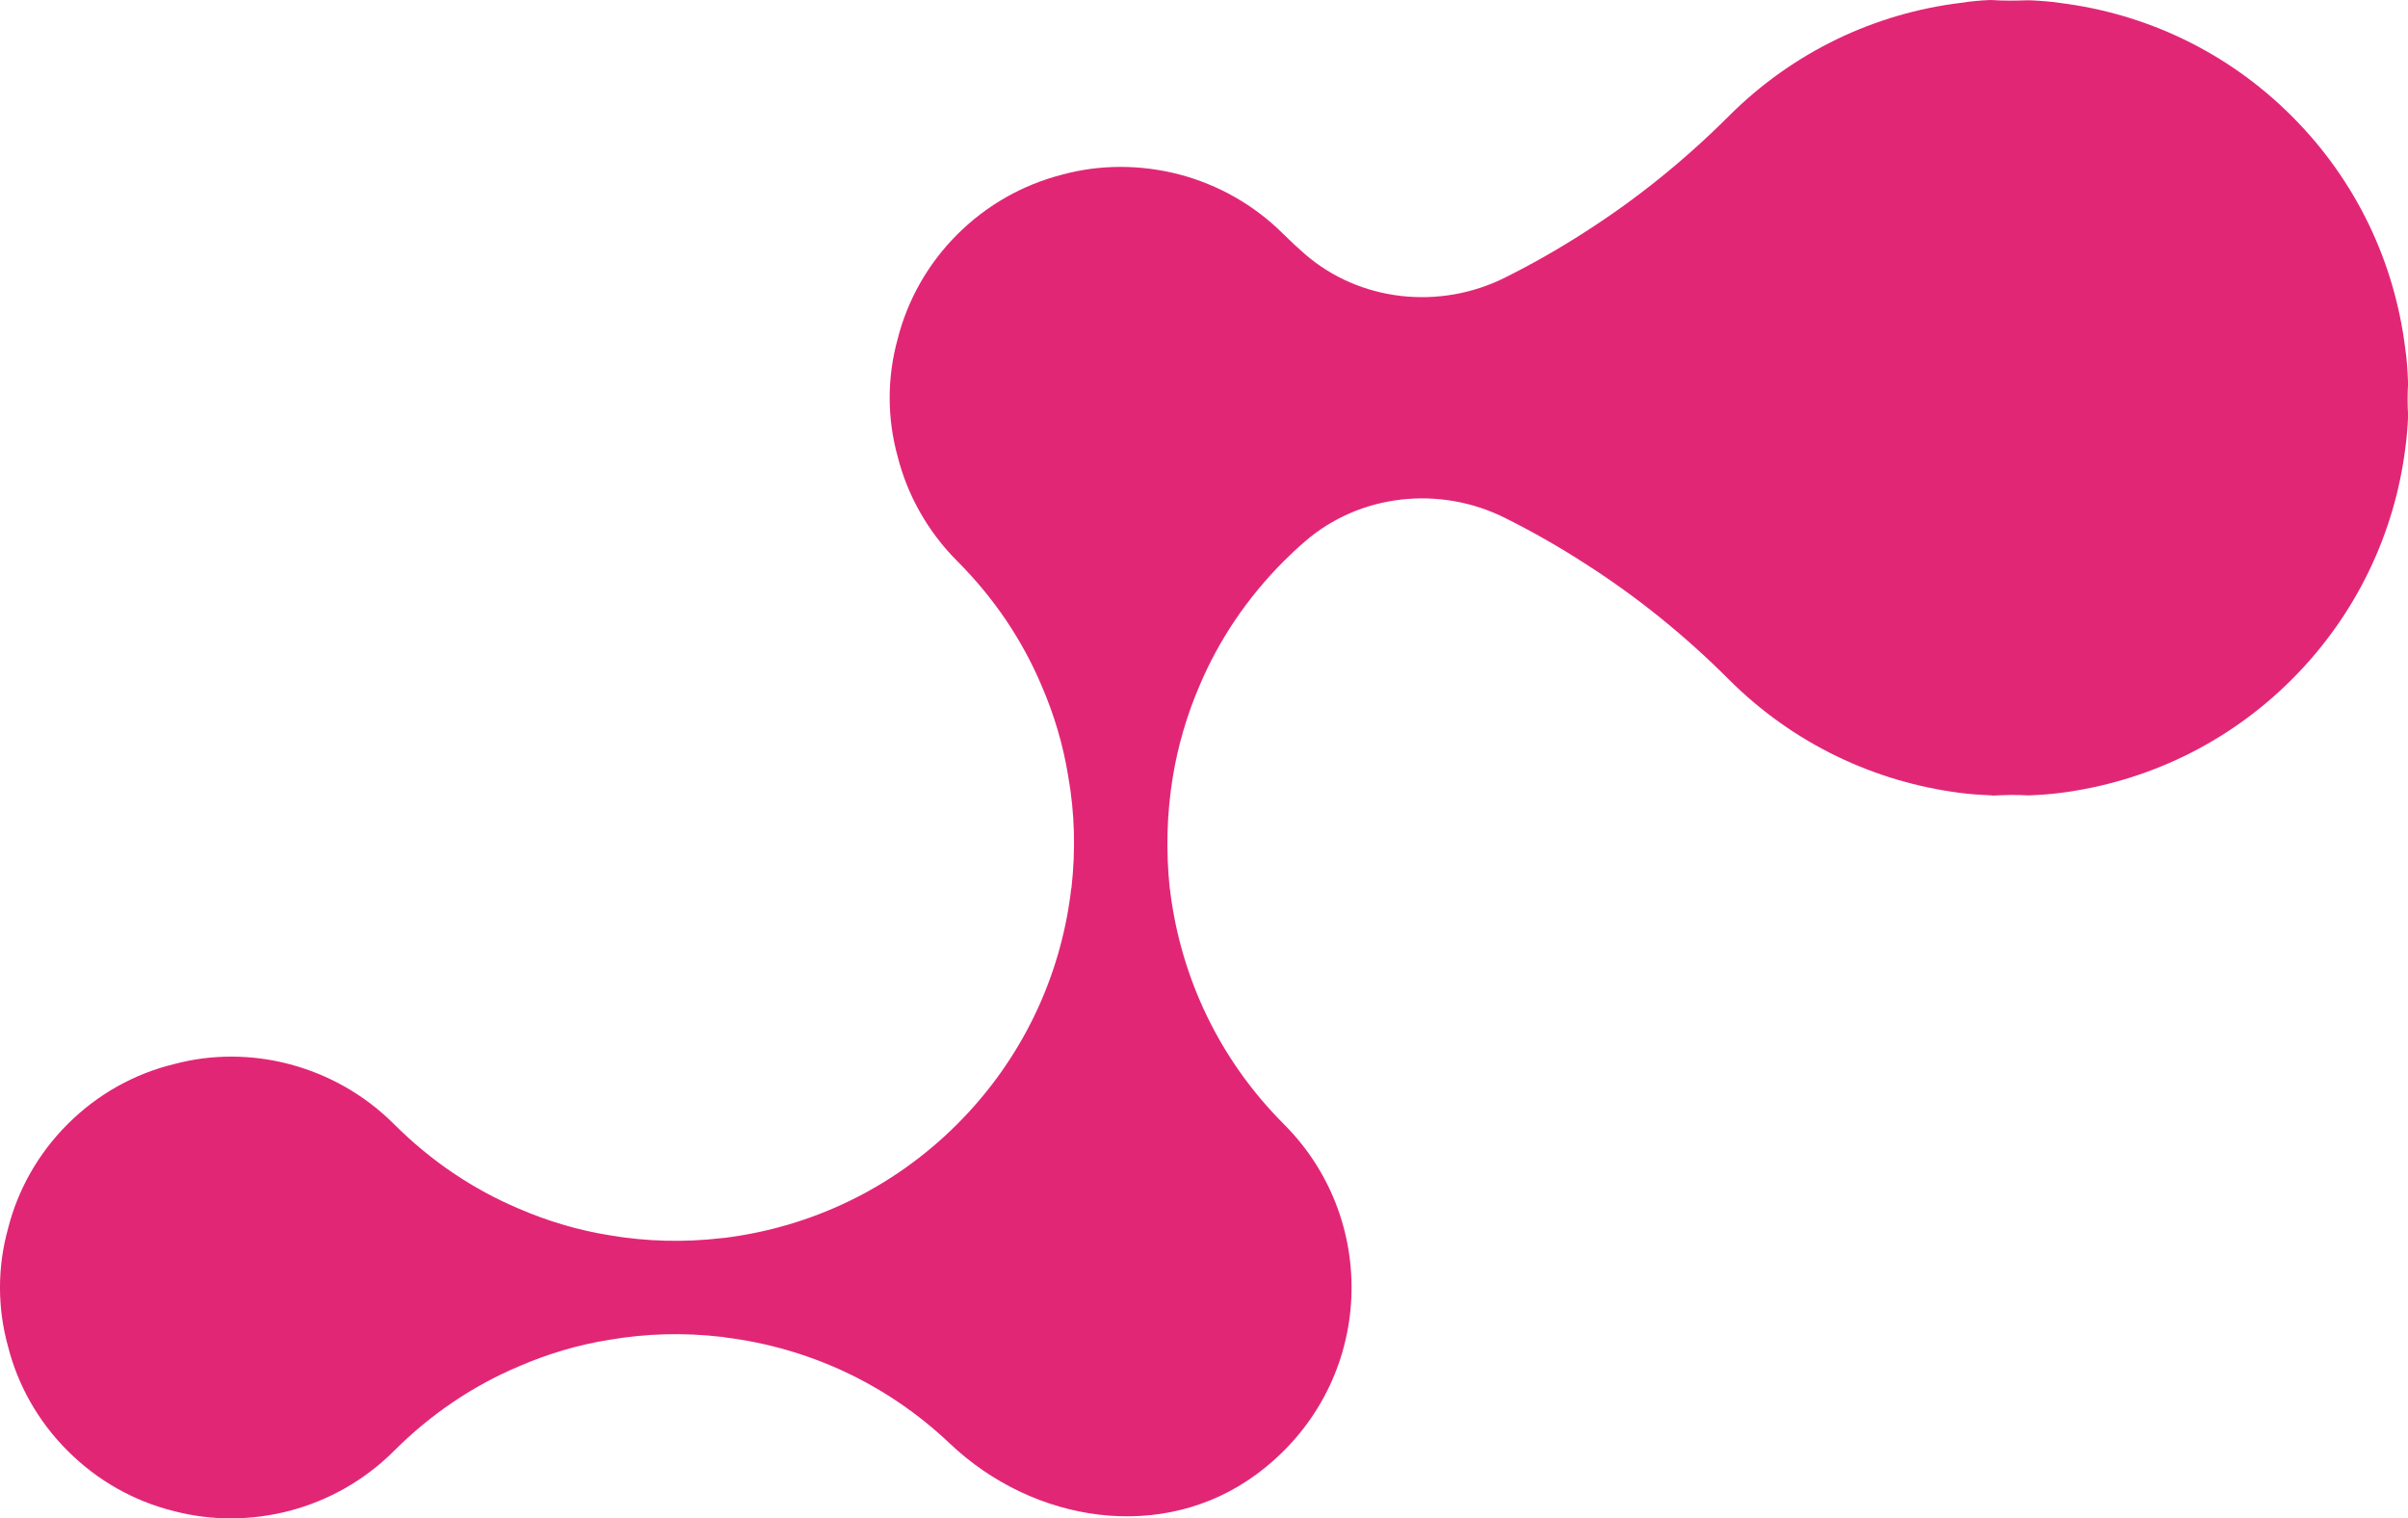
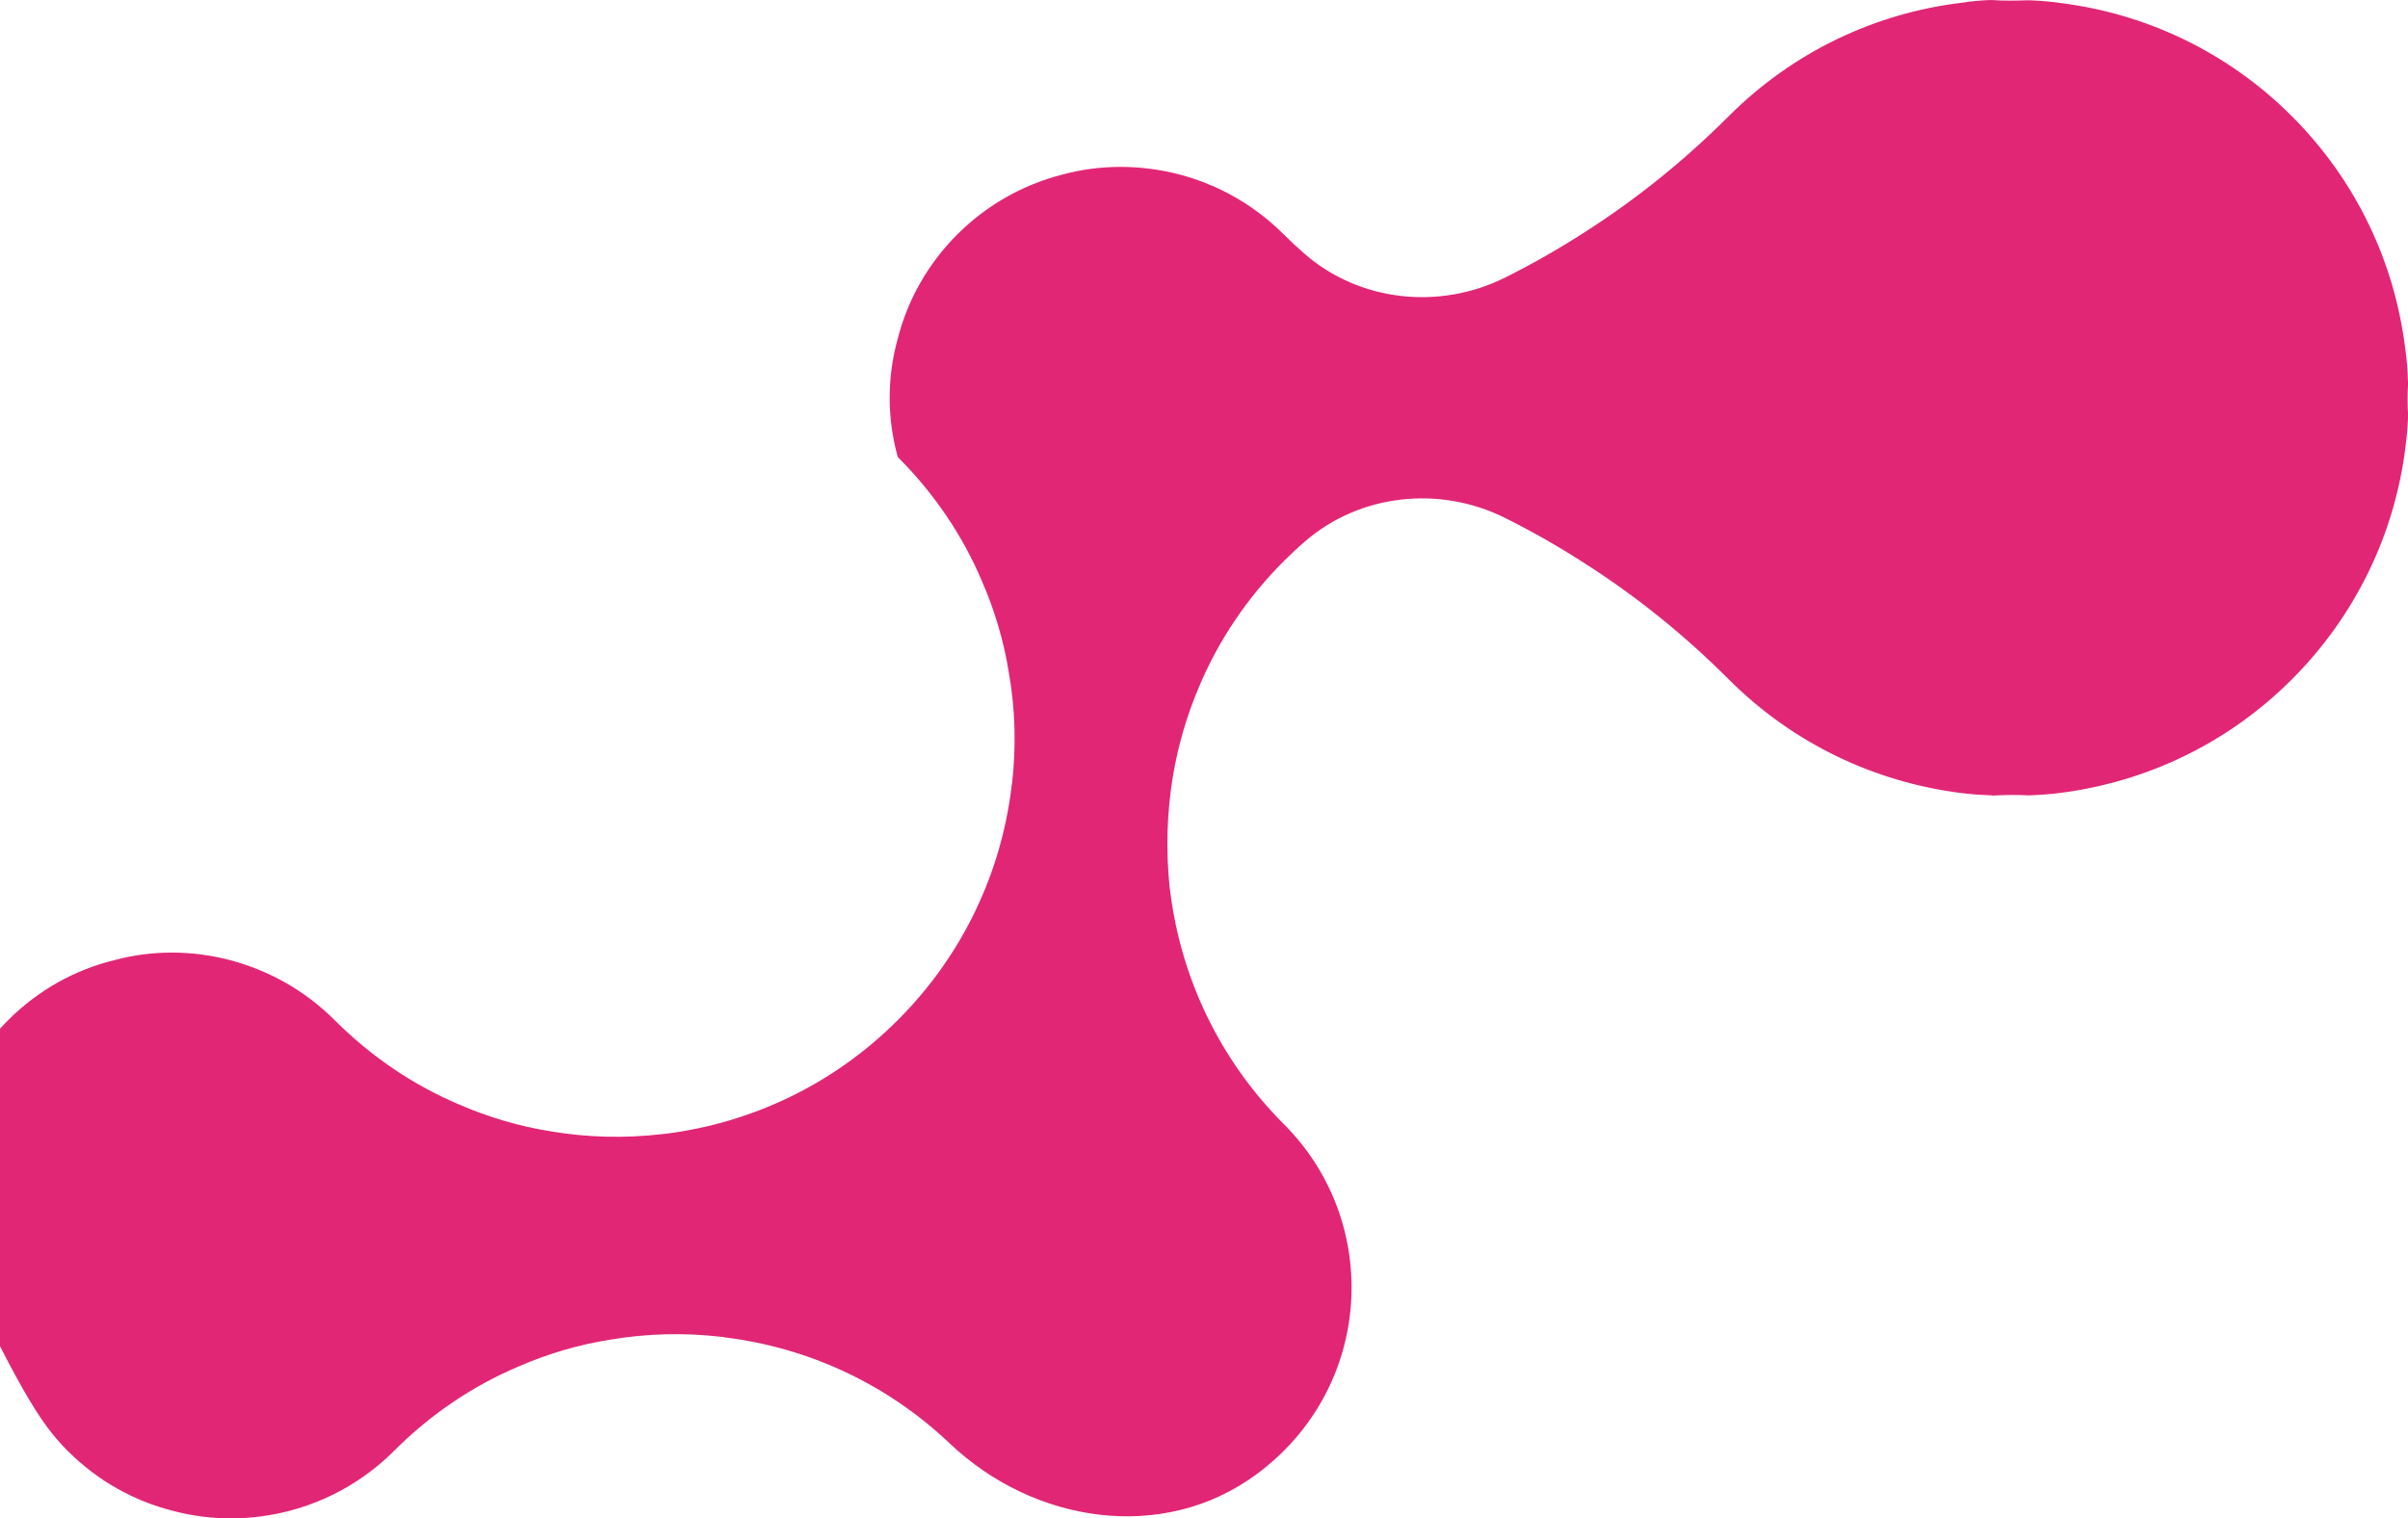
<svg xmlns="http://www.w3.org/2000/svg" id="Layer_1" x="0px" y="0px" width="88.787px" height="55.985px" viewBox="0 0 88.787 55.985" xml:space="preserve">
  <g>
-     <path fill="#E22676" d="M2.491,53.492c1.113,1.113,2.458,1.859,3.896,2.218c1.403,0.373,2.89,0.364,4.31-0.009  c1.403-0.373,2.733-1.105,3.837-2.209c1.362-1.362,2.915-2.4,4.584-3.106c1.088-0.473,2.219-0.806,3.364-0.987  c1.362-0.233,2.741-0.267,4.111-0.108c0.058,0.008,0.107,0.008,0.157,0.024c3.012,0.375,5.916,1.674,8.269,3.908  c3.104,2.946,7.862,3.68,11.307,1.139c4.317-3.183,4.645-9.281,1.013-12.912c-2.399-2.399-3.786-5.414-4.186-8.537  c-0.009-0.059-0.009-0.124-0.025-0.174c-0.141-1.371-0.107-2.75,0.117-4.103c0.191-1.155,0.523-2.284,0.988-3.364  c0.706-1.67,1.752-3.23,3.105-4.584c0.25-0.248,0.505-0.488,0.766-0.713c2.031-1.768,4.976-2.082,7.385-0.88  c1.007,0.503,1.993,1.063,2.954,1.685c1.884,1.203,3.654,2.623,5.298,4.269c2.4,2.399,5.414,3.787,8.537,4.187  c0.383,0.05,0.756,0.074,1.137,0.09c0.018,0,0.035,0,0.059,0.009c0.426-0.024,0.865-0.034,1.305-0.009h0.049  c0.383-0.016,0.756-0.04,1.139-0.09c3.123-0.399,6.139-1.787,8.539-4.187c2.398-2.399,3.795-5.424,4.184-8.538  c0.051-0.382,0.084-0.764,0.1-1.146c-0.008-0.024-0.008-0.041,0-0.066c-0.023-0.391-0.023-0.771,0-1.145  c-0.016-0.449-0.041-0.889-0.107-1.321c-0.391-3.131-1.777-6.146-4.176-8.546c-2.4-2.4-5.416-3.787-8.547-4.178  c-0.375-0.057-0.748-0.082-1.131-0.099c-0.008,0.008-0.023,0.008-0.049,0C74.328,0.025,73.871,0.033,73.424,0  c-0.025,0.008-0.041,0.008-0.051,0c-0.363,0.016-0.73,0.05-1.088,0.107c-3.123,0.383-6.145,1.778-8.545,4.178  c-1.645,1.644-3.414,3.065-5.298,4.269c-0.961,0.621-1.947,1.181-2.954,1.684c-2.409,1.201-5.354,0.889-7.385-0.879  c-0.261-0.227-0.516-0.465-0.766-0.713c-1.104-1.105-2.433-1.836-3.837-2.21c-1.437-0.374-2.939-0.382-4.36,0.009  c-1.411,0.365-2.748,1.104-3.846,2.201c-1.095,1.095-1.834,2.432-2.191,3.837c-0.399,1.428-0.399,2.939,0,4.369  c0.357,1.402,1.097,2.739,2.191,3.836c1.362,1.362,2.4,2.914,3.107,4.584c0.473,1.088,0.805,2.217,0.988,3.364  c0.24,1.353,0.273,2.731,0.117,4.103c-0.018,0.05-0.018,0.115-0.026,0.174c-0.39,3.115-1.786,6.138-4.187,8.537  c-2.399,2.4-5.414,3.787-8.536,4.187c-0.059,0.009-0.108,0.009-0.166,0.017c-1.37,0.158-2.749,0.125-4.111-0.107  c-1.146-0.184-2.276-0.516-3.364-0.988c-1.668-0.707-3.222-1.746-4.584-3.107c-1.104-1.104-2.434-1.834-3.837-2.209  c-1.404-0.373-2.89-0.381-4.276-0.008c-1.445,0.349-2.808,1.096-3.929,2.217c-1.097,1.098-1.836,2.434-2.191,3.838  c-0.399,1.428-0.399,2.939,0,4.367C0.655,51.059,1.394,52.396,2.491,53.492" />
+     <path fill="#E22676" d="M2.491,53.492c1.113,1.113,2.458,1.859,3.896,2.218c1.403,0.373,2.89,0.364,4.31-0.009  c1.403-0.373,2.733-1.105,3.837-2.209c1.362-1.362,2.915-2.4,4.584-3.106c1.088-0.473,2.219-0.806,3.364-0.987  c1.362-0.233,2.741-0.267,4.111-0.108c0.058,0.008,0.107,0.008,0.157,0.024c3.012,0.375,5.916,1.674,8.269,3.908  c3.104,2.946,7.862,3.68,11.307,1.139c4.317-3.183,4.645-9.281,1.013-12.912c-2.399-2.399-3.786-5.414-4.186-8.537  c-0.009-0.059-0.009-0.124-0.025-0.174c-0.141-1.371-0.107-2.75,0.117-4.103c0.191-1.155,0.523-2.284,0.988-3.364  c0.706-1.67,1.752-3.23,3.105-4.584c0.25-0.248,0.505-0.488,0.766-0.713c2.031-1.768,4.976-2.082,7.385-0.88  c1.007,0.503,1.993,1.063,2.954,1.685c1.884,1.203,3.654,2.623,5.298,4.269c2.4,2.399,5.414,3.787,8.537,4.187  c0.383,0.05,0.756,0.074,1.137,0.09c0.018,0,0.035,0,0.059,0.009c0.426-0.024,0.865-0.034,1.305-0.009h0.049  c0.383-0.016,0.756-0.04,1.139-0.09c3.123-0.399,6.139-1.787,8.539-4.187c2.398-2.399,3.795-5.424,4.184-8.538  c0.051-0.382,0.084-0.764,0.1-1.146c-0.008-0.024-0.008-0.041,0-0.066c-0.023-0.391-0.023-0.771,0-1.145  c-0.016-0.449-0.041-0.889-0.107-1.321c-0.391-3.131-1.777-6.146-4.176-8.546c-2.4-2.4-5.416-3.787-8.547-4.178  c-0.375-0.057-0.748-0.082-1.131-0.099c-0.008,0.008-0.023,0.008-0.049,0C74.328,0.025,73.871,0.033,73.424,0  c-0.025,0.008-0.041,0.008-0.051,0c-0.363,0.016-0.73,0.05-1.088,0.107c-3.123,0.383-6.145,1.778-8.545,4.178  c-1.645,1.644-3.414,3.065-5.298,4.269c-0.961,0.621-1.947,1.181-2.954,1.684c-2.409,1.201-5.354,0.889-7.385-0.879  c-0.261-0.227-0.516-0.465-0.766-0.713c-1.104-1.105-2.433-1.836-3.837-2.21c-1.437-0.374-2.939-0.382-4.36,0.009  c-1.411,0.365-2.748,1.104-3.846,2.201c-1.095,1.095-1.834,2.432-2.191,3.837c-0.399,1.428-0.399,2.939,0,4.369  c1.362,1.362,2.4,2.914,3.107,4.584c0.473,1.088,0.805,2.217,0.988,3.364  c0.24,1.353,0.273,2.731,0.117,4.103c-0.018,0.05-0.018,0.115-0.026,0.174c-0.39,3.115-1.786,6.138-4.187,8.537  c-2.399,2.4-5.414,3.787-8.536,4.187c-0.059,0.009-0.108,0.009-0.166,0.017c-1.37,0.158-2.749,0.125-4.111-0.107  c-1.146-0.184-2.276-0.516-3.364-0.988c-1.668-0.707-3.222-1.746-4.584-3.107c-1.104-1.104-2.434-1.834-3.837-2.209  c-1.404-0.373-2.89-0.381-4.276-0.008c-1.445,0.349-2.808,1.096-3.929,2.217c-1.097,1.098-1.836,2.434-2.191,3.838  c-0.399,1.428-0.399,2.939,0,4.367C0.655,51.059,1.394,52.396,2.491,53.492" />
  </g>
  <g />
  <g />
  <g />
  <g />
  <g />
  <g />
</svg>